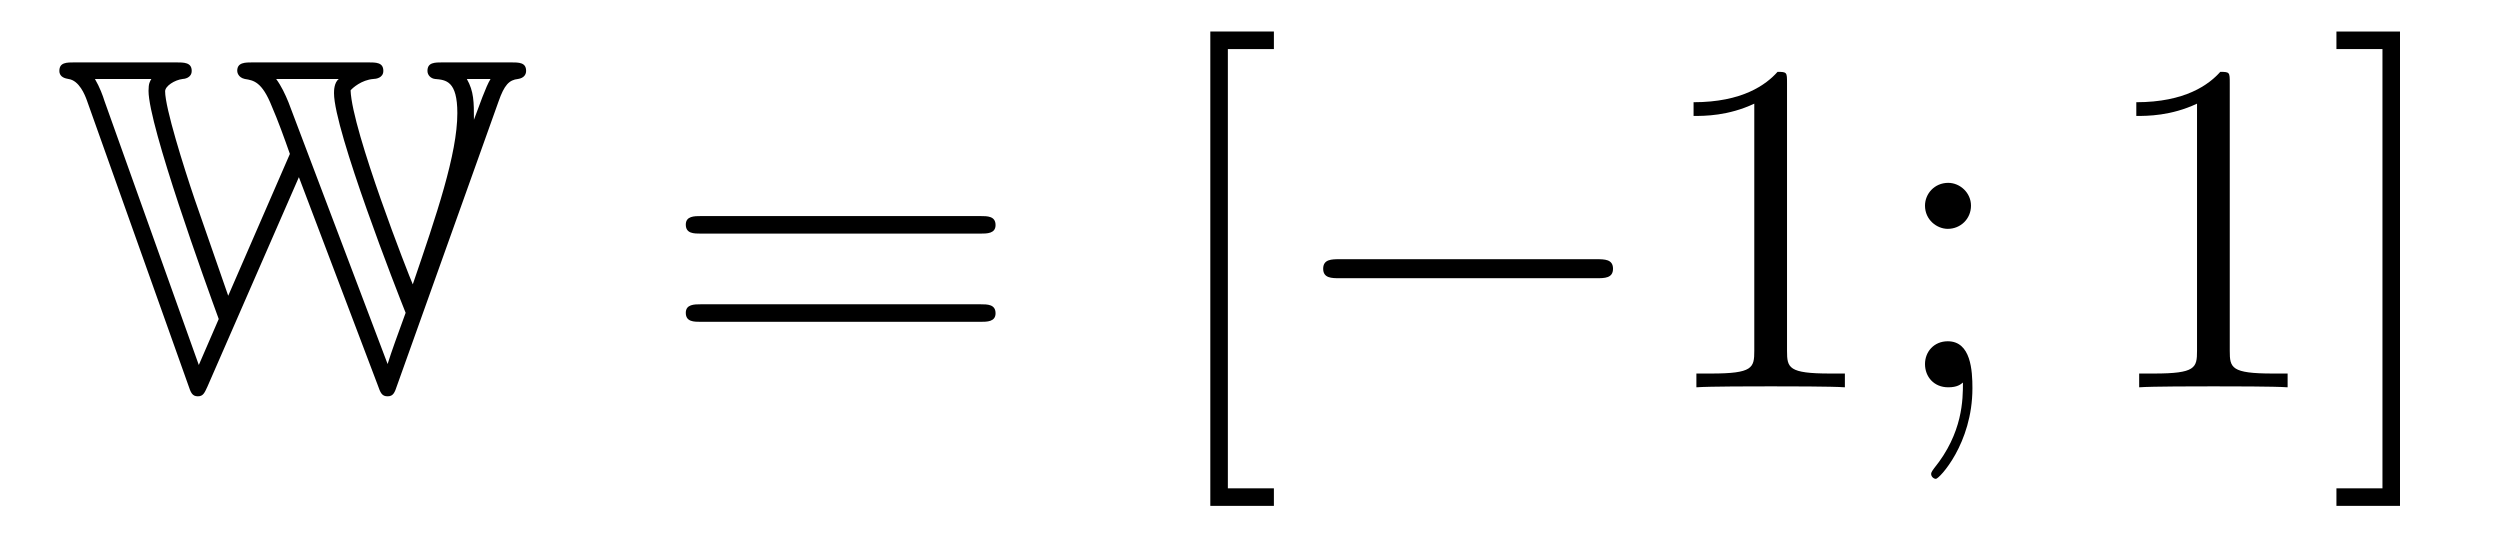
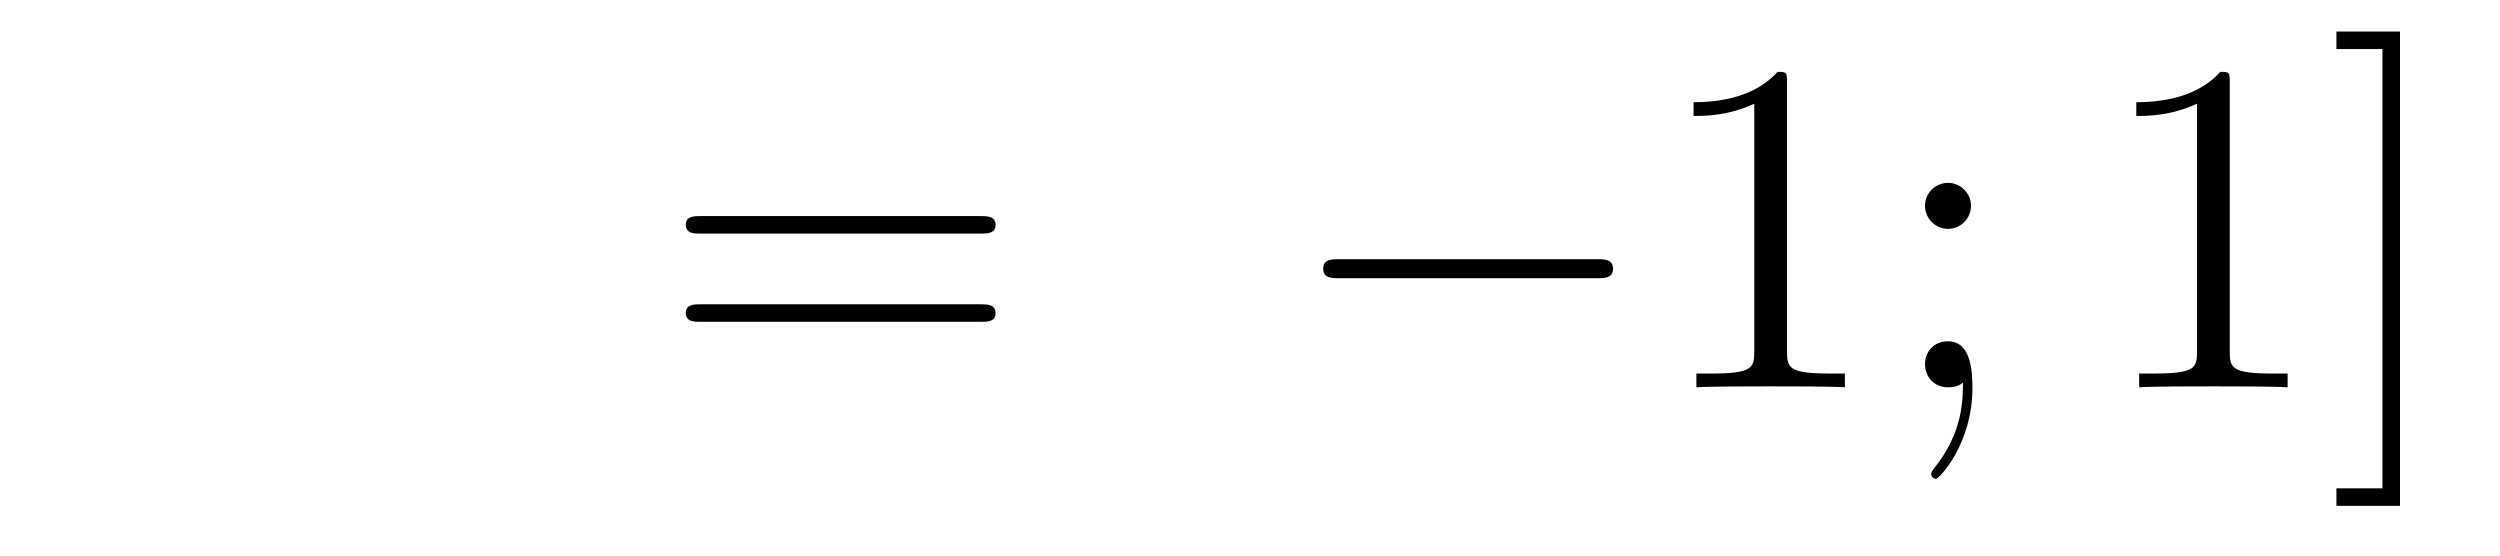
<svg xmlns="http://www.w3.org/2000/svg" height="14pt" version="1.1" viewBox="0 -14 63 14" width="63pt">
  <g id="page1">
    <g transform="matrix(1 0 0 1 -127 650)">
-       <path d="M139.565 -661.448C139.708 -661.855 139.828 -661.986 140.055 -662.01C140.211 -662.034 140.258 -662.13 140.258 -662.213C140.258 -662.428 140.079 -662.428 139.864 -662.428H138.167C137.951 -662.428 137.772 -662.428 137.772 -662.213C137.772 -662.106 137.856 -662.022 137.963 -662.01C138.238 -661.986 138.525 -661.962 138.525 -661.149C138.525 -660.121 137.999 -658.579 137.402 -656.834C137.306 -657.049 135.871 -660.707 135.835 -661.723C135.883 -661.783 136.11 -661.986 136.409 -662.01C136.469 -662.01 136.66 -662.034 136.66 -662.213C136.66 -662.428 136.481 -662.428 136.266 -662.428H133.385C133.17 -662.428 132.978 -662.428 132.978 -662.213C132.978 -662.178 133.002 -662.046 133.17 -662.01C133.385 -661.974 133.6 -661.95 133.851 -661.317C134.007 -660.958 134.162 -660.528 134.305 -660.121L132.751 -656.547L131.903 -658.986C131.628 -659.799 131.161 -661.281 131.161 -661.699C131.161 -661.831 131.401 -661.986 131.604 -662.01C131.64 -662.01 131.831 -662.034 131.831 -662.213C131.831 -662.428 131.64 -662.428 131.424 -662.428H128.89C128.675 -662.428 128.496 -662.428 128.496 -662.213C128.496 -662.046 128.663 -662.022 128.723 -662.01C128.998 -661.974 129.141 -661.604 129.189 -661.472L131.747 -654.288C131.807 -654.108 131.843 -654.013 131.986 -654.013C132.118 -654.013 132.153 -654.097 132.225 -654.252L134.532 -659.536L136.517 -654.3C136.588 -654.097 136.624 -654.013 136.768 -654.013C136.911 -654.013 136.947 -654.108 137.007 -654.288L139.565 -661.448ZM139.362 -662.01C139.242 -661.819 139.075 -661.329 138.943 -660.982C138.943 -661.424 138.943 -661.699 138.764 -662.01H139.362ZM134.269 -661.424C134.186 -661.627 134.09 -661.831 133.959 -662.01H135.537C135.417 -661.914 135.417 -661.711 135.417 -661.652C135.417 -660.719 137.019 -656.619 137.222 -656.117C137.031 -655.591 136.863 -655.137 136.768 -654.826L134.269 -661.424ZM129.631 -661.46C129.595 -661.58 129.512 -661.807 129.392 -662.01H130.815C130.779 -661.95 130.743 -661.902 130.743 -661.711C130.743 -660.839 132.189 -656.846 132.512 -655.961L132.01 -654.802L129.631 -661.46Z" fill-rule="evenodd" />
      <path d="M151.705 -658.113C151.872 -658.113 152.088 -658.113 152.088 -658.328C152.088 -658.555 151.884 -658.555 151.705 -658.555H144.664C144.497 -658.555 144.282 -658.555 144.282 -658.34C144.282 -658.113 144.485 -658.113 144.664 -658.113H151.705ZM151.705 -655.89C151.872 -655.89 152.088 -655.89 152.088 -656.105C152.088 -656.332 151.884 -656.332 151.705 -656.332H144.664C144.497 -656.332 144.282 -656.332 144.282 -656.117C144.282 -655.89 144.485 -655.89 144.664 -655.89H151.705Z" fill-rule="evenodd" />
-       <path d="M159.102 -651.252V-651.694H157.942V-662.763H159.102V-663.206H157.5V-651.252H159.102Z" fill-rule="evenodd" />
      <path d="M167.229 -656.989C167.433 -656.989 167.648 -656.989 167.648 -657.228C167.648 -657.468 167.433 -657.468 167.229 -657.468H160.762C160.559 -657.468 160.344 -657.468 160.344 -657.228C160.344 -656.989 160.559 -656.989 160.762 -656.989H167.229Z" fill-rule="evenodd" />
      <path d="M172.033 -661.902C172.033 -662.178 172.033 -662.189 171.794 -662.189C171.507 -661.867 170.909 -661.424 169.678 -661.424V-661.078C169.953 -661.078 170.55 -661.078 171.208 -661.388V-655.16C171.208 -654.73 171.172 -654.587 170.12 -654.587H169.749V-654.24C170.072 -654.264 171.232 -654.264 171.626 -654.264C172.021 -654.264 173.168 -654.264 173.491 -654.24V-654.587H173.121C172.069 -654.587 172.033 -654.73 172.033 -655.16V-661.902ZM176.669 -658.818C176.669 -659.141 176.394 -659.392 176.095 -659.392C175.749 -659.392 175.51 -659.117 175.51 -658.818C175.51 -658.46 175.809 -658.233 176.084 -658.233C176.406 -658.233 176.669 -658.484 176.669 -658.818ZM176.466 -654.36C176.466 -653.941 176.466 -653.092 175.737 -652.196C175.665 -652.1 175.665 -652.076 175.665 -652.053C175.665 -651.993 175.725 -651.933 175.785 -651.933C175.869 -651.933 176.705 -652.818 176.705 -654.216C176.705 -654.658 176.669 -655.4 176.084 -655.4C175.737 -655.4 175.51 -655.137 175.51 -654.826C175.51 -654.503 175.737 -654.24 176.095 -654.24C176.323 -654.24 176.406 -654.312 176.466 -654.36Z" fill-rule="evenodd" />
      <path d="M183.19 -661.902C183.19 -662.178 183.19 -662.189 182.951 -662.189C182.664 -661.867 182.066 -661.424 180.835 -661.424V-661.078C181.11 -661.078 181.707 -661.078 182.365 -661.388V-655.16C182.365 -654.73 182.329 -654.587 181.277 -654.587H180.907V-654.24C181.229 -654.264 182.389 -654.264 182.783 -654.264C183.178 -654.264 184.326 -654.264 184.648 -654.24V-654.587H184.278C183.226 -654.587 183.19 -654.73 183.19 -655.16V-661.902ZM187.48 -663.206H185.878V-662.763H187.038V-651.694H185.878V-651.252H187.48V-663.206Z" fill-rule="evenodd" />
    </g>
  </g>
</svg>